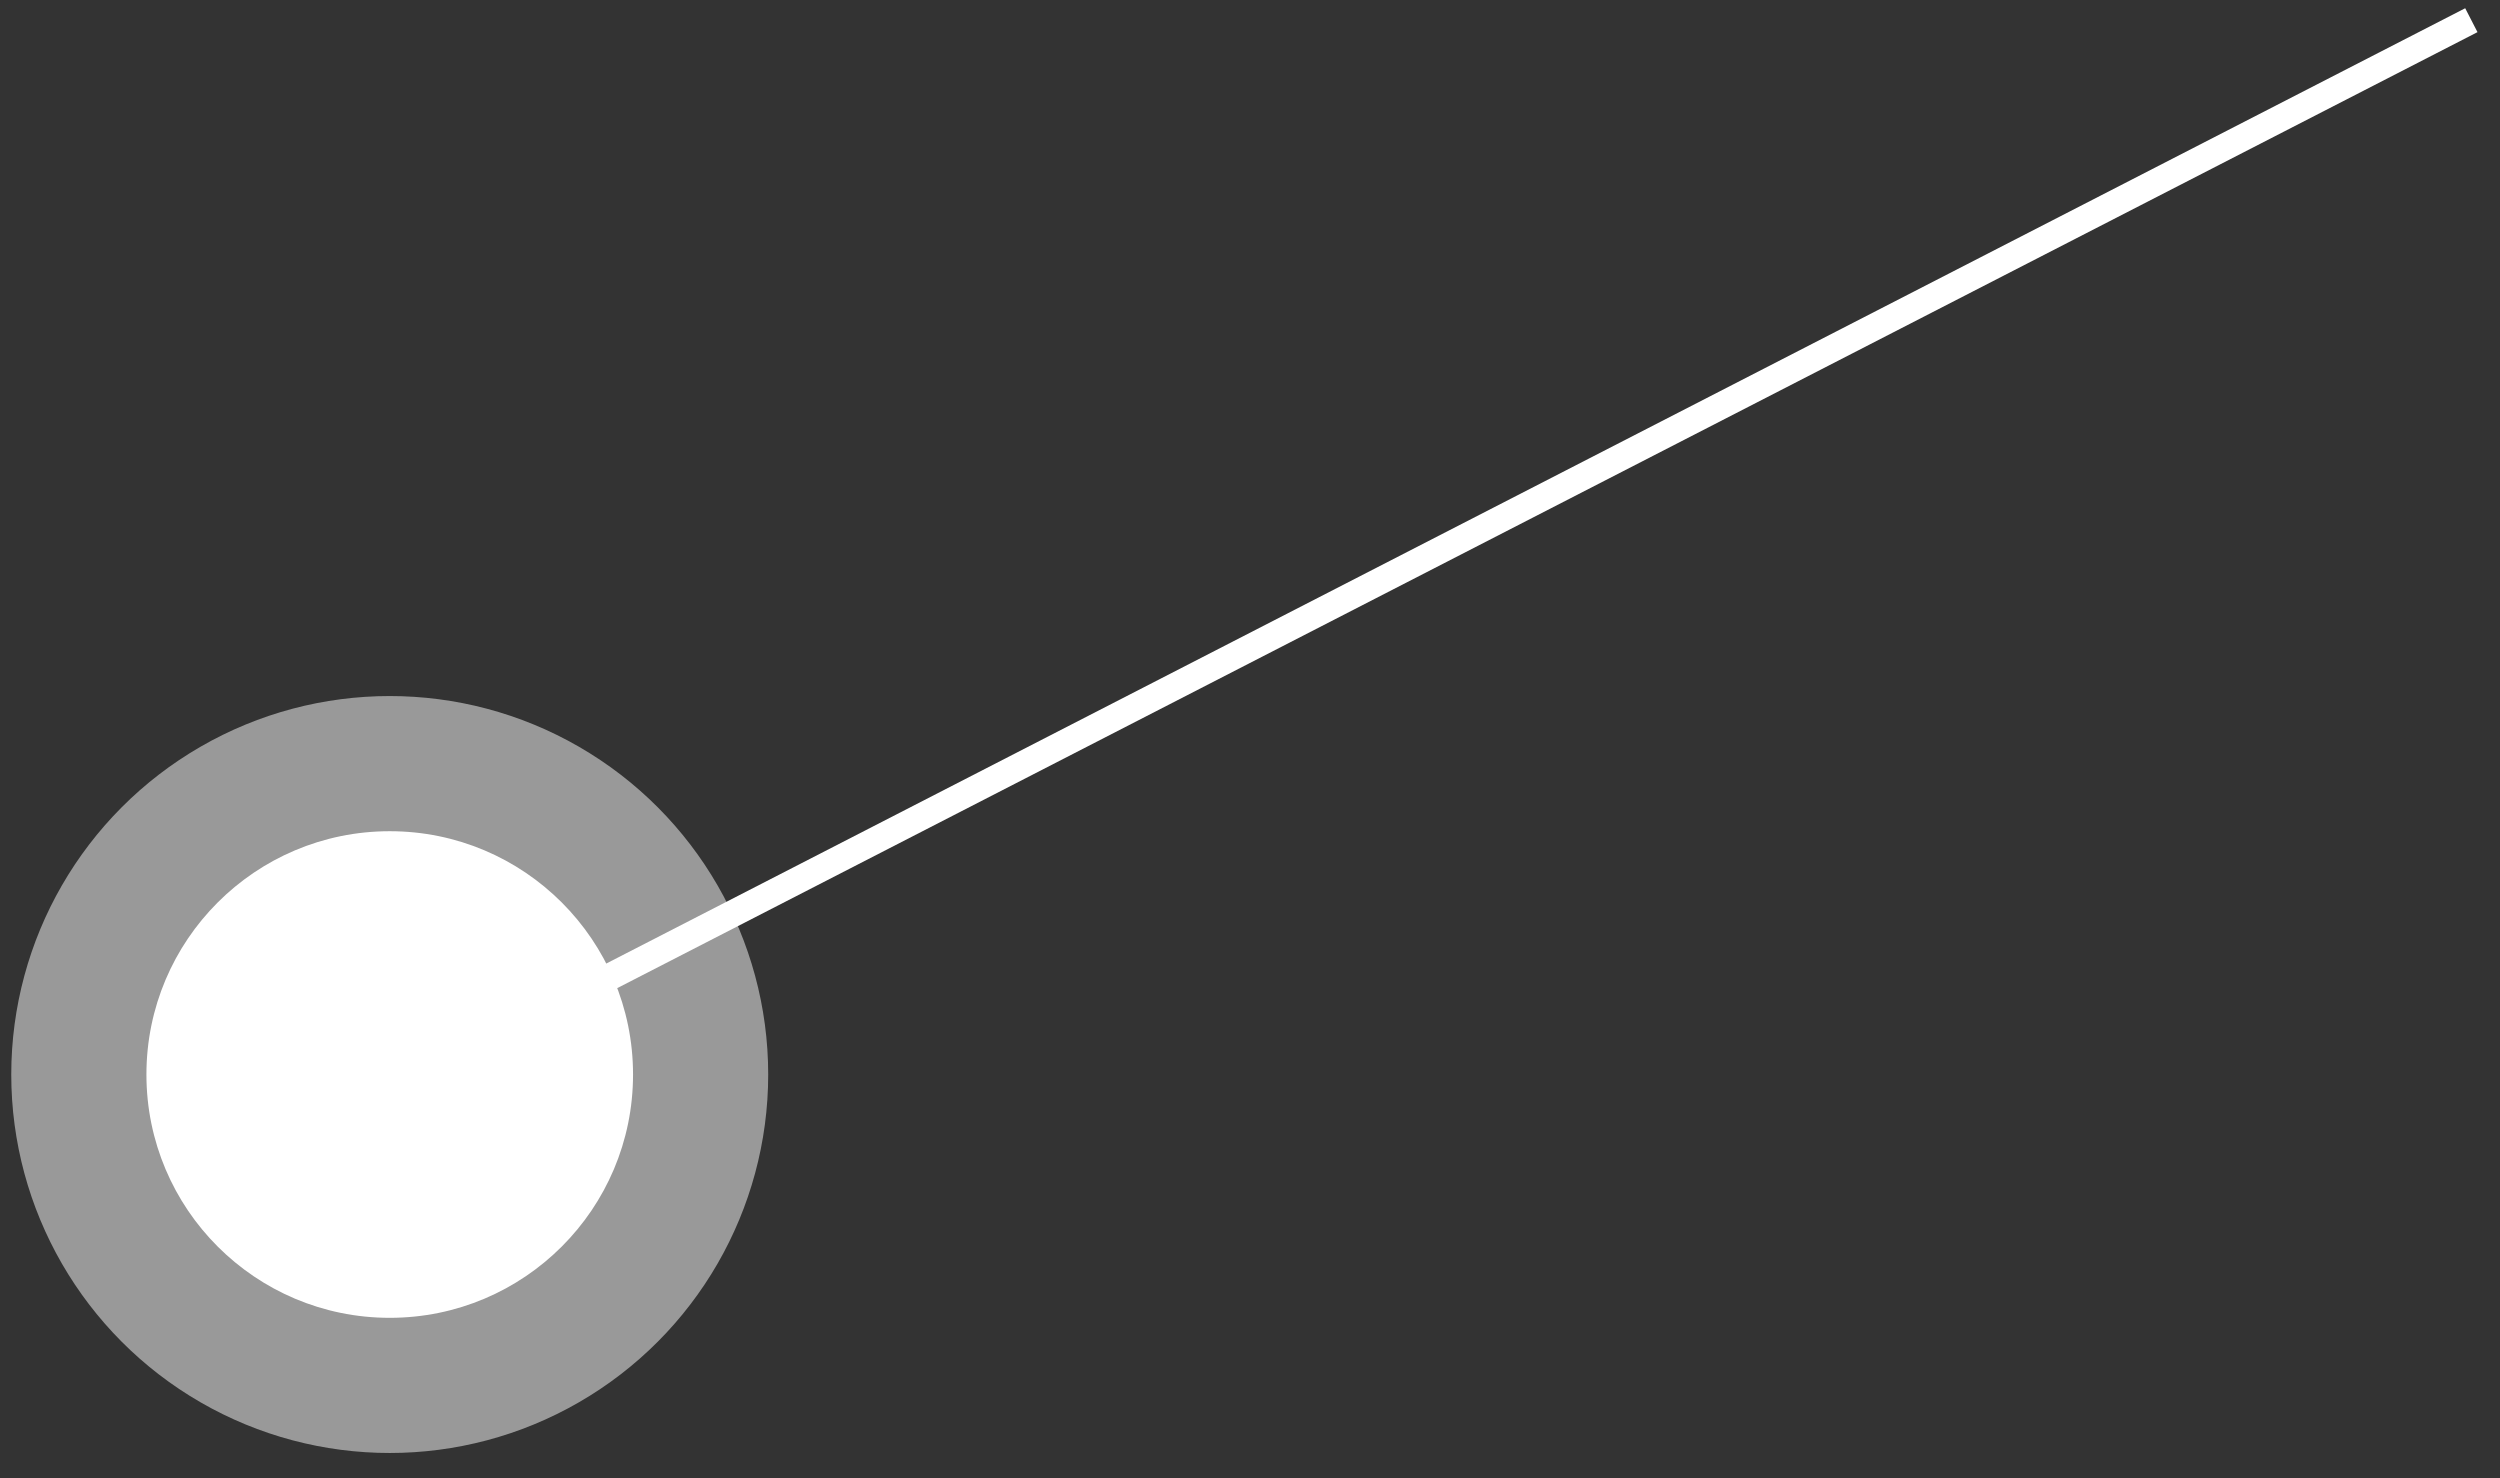
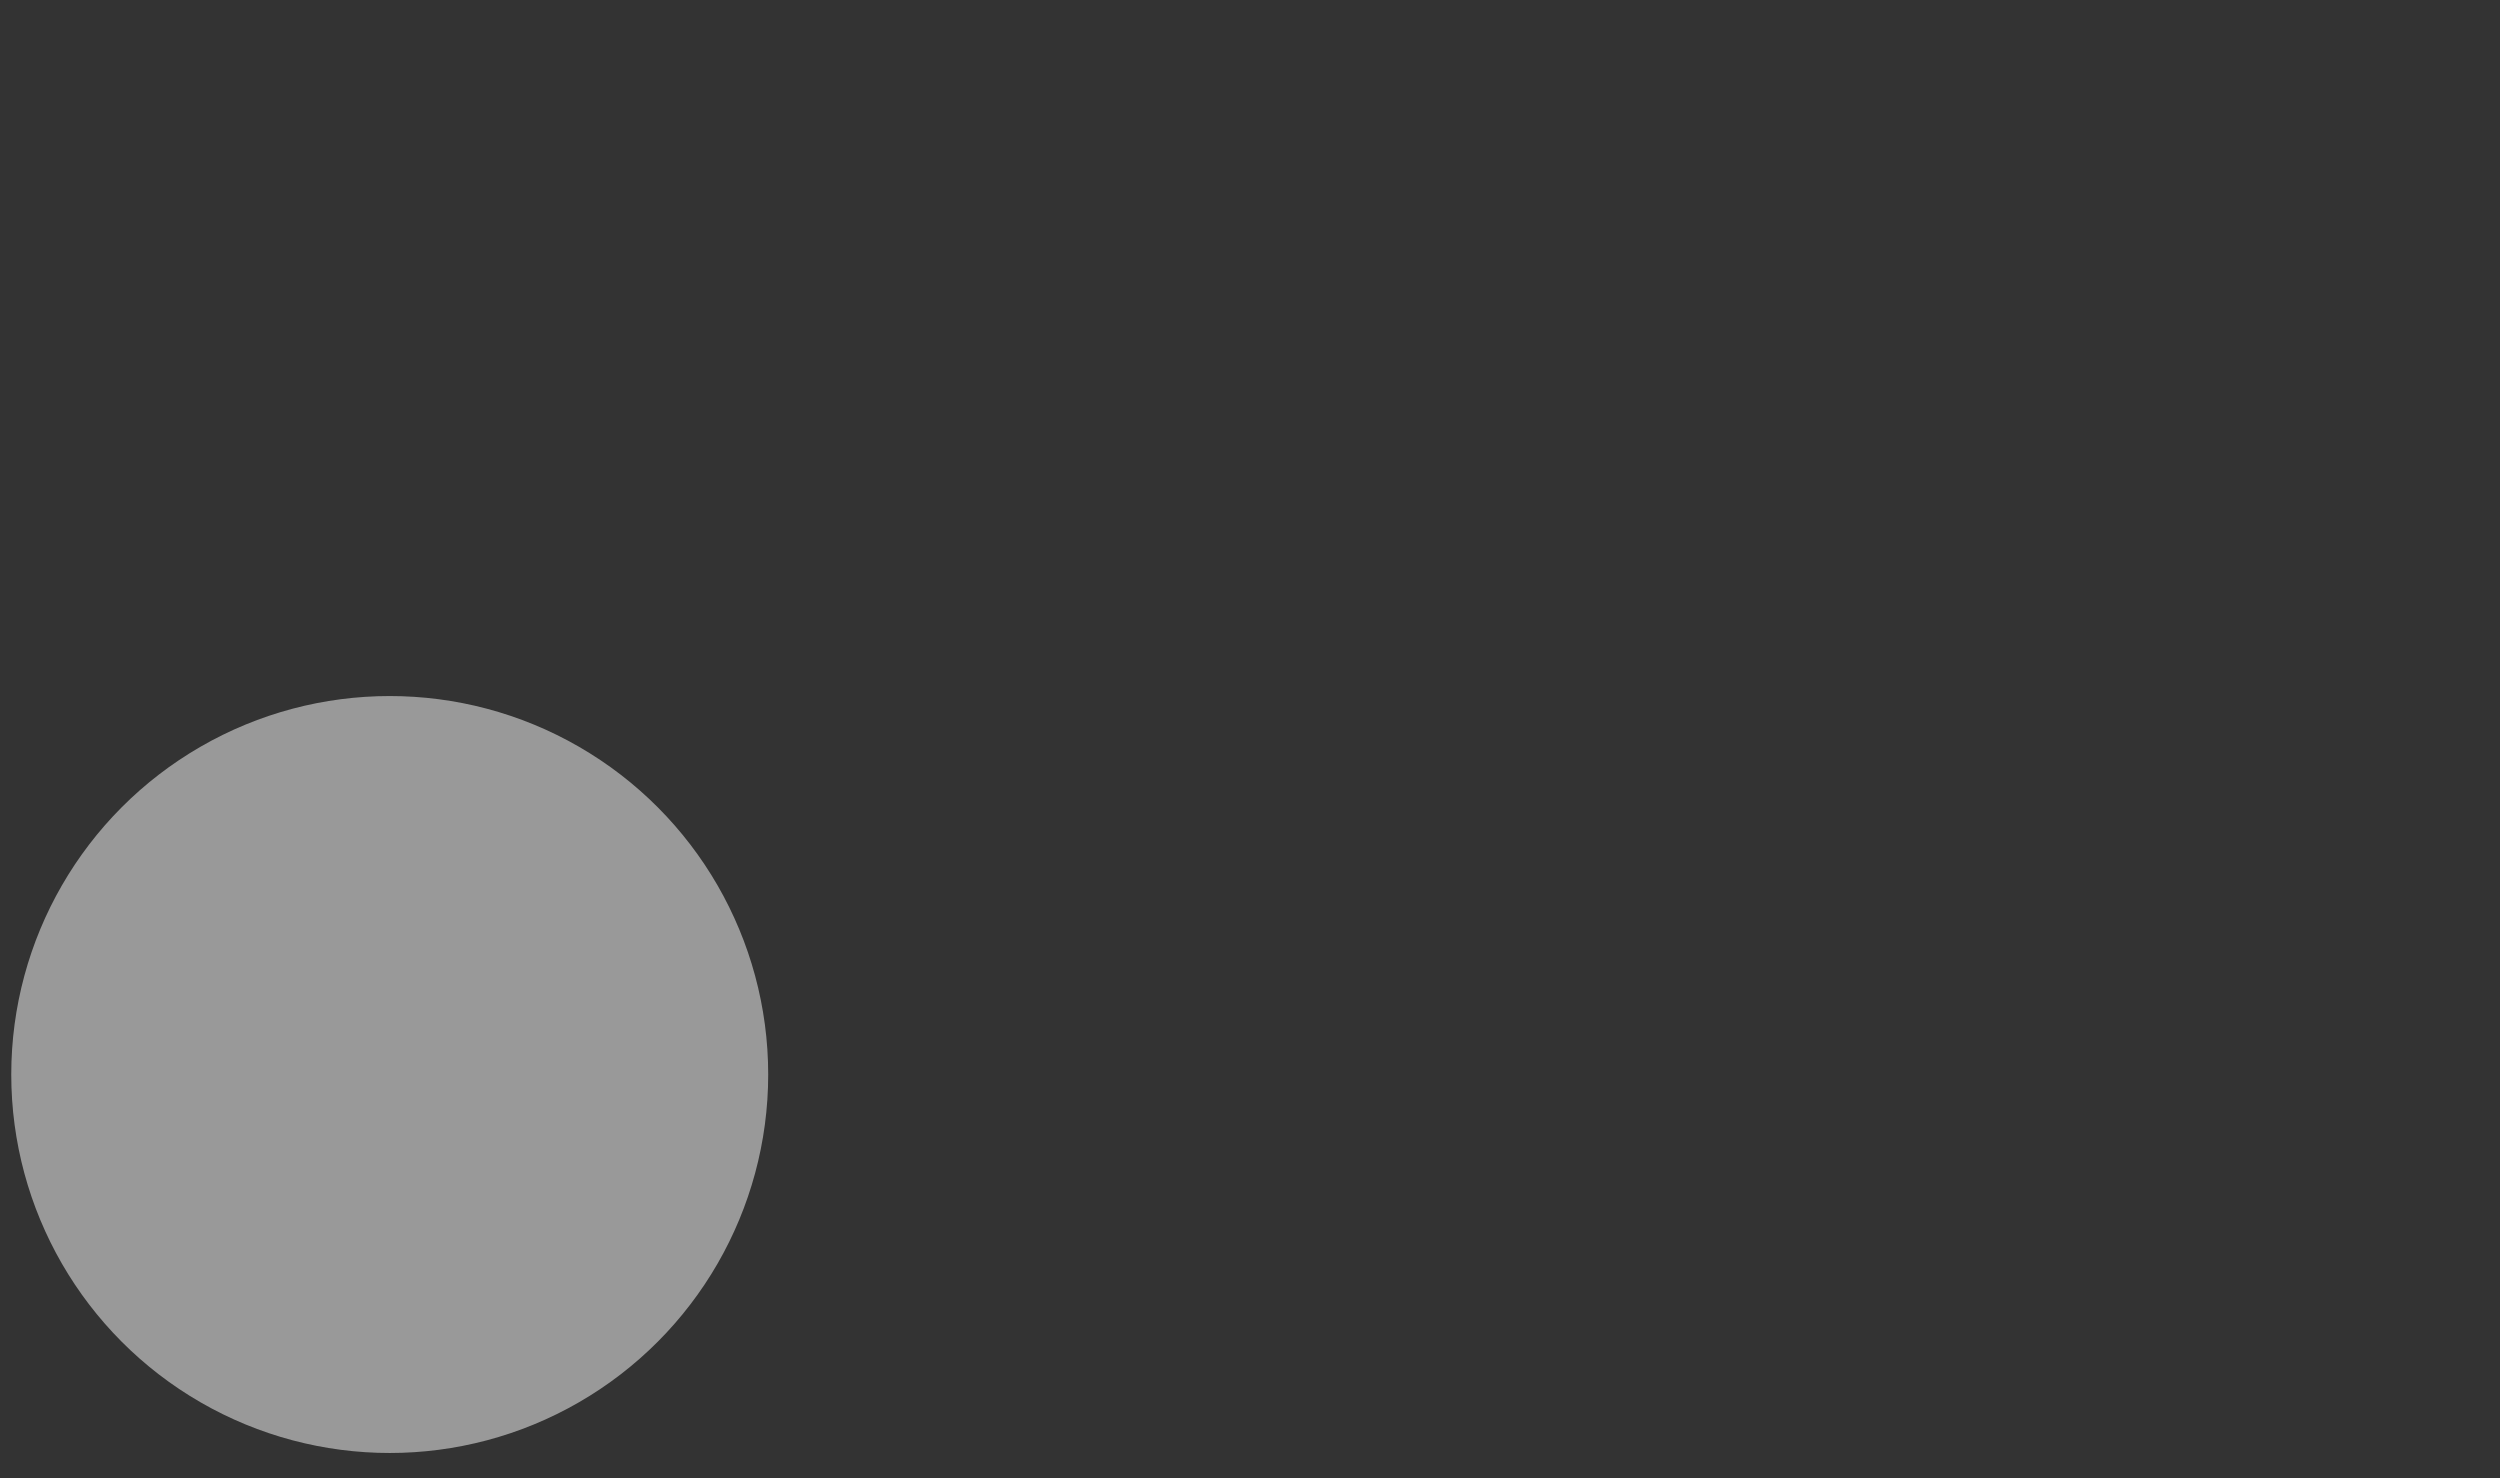
<svg xmlns="http://www.w3.org/2000/svg" width="93" height="55" viewBox="0 0 93 55" fill="none">
  <rect x="0" y="0" width="93" height="55" fill="#333333" stroke="none" />
-   <path d="M91.934 0.751L19.527 37.961" stroke="white" />
  <circle cx="14.498" cy="39.972" r="14.079" fill="white" fill-opacity="0.5" />
-   <circle cx="14.498" cy="39.972" r="9.051" fill="white" />
</svg>